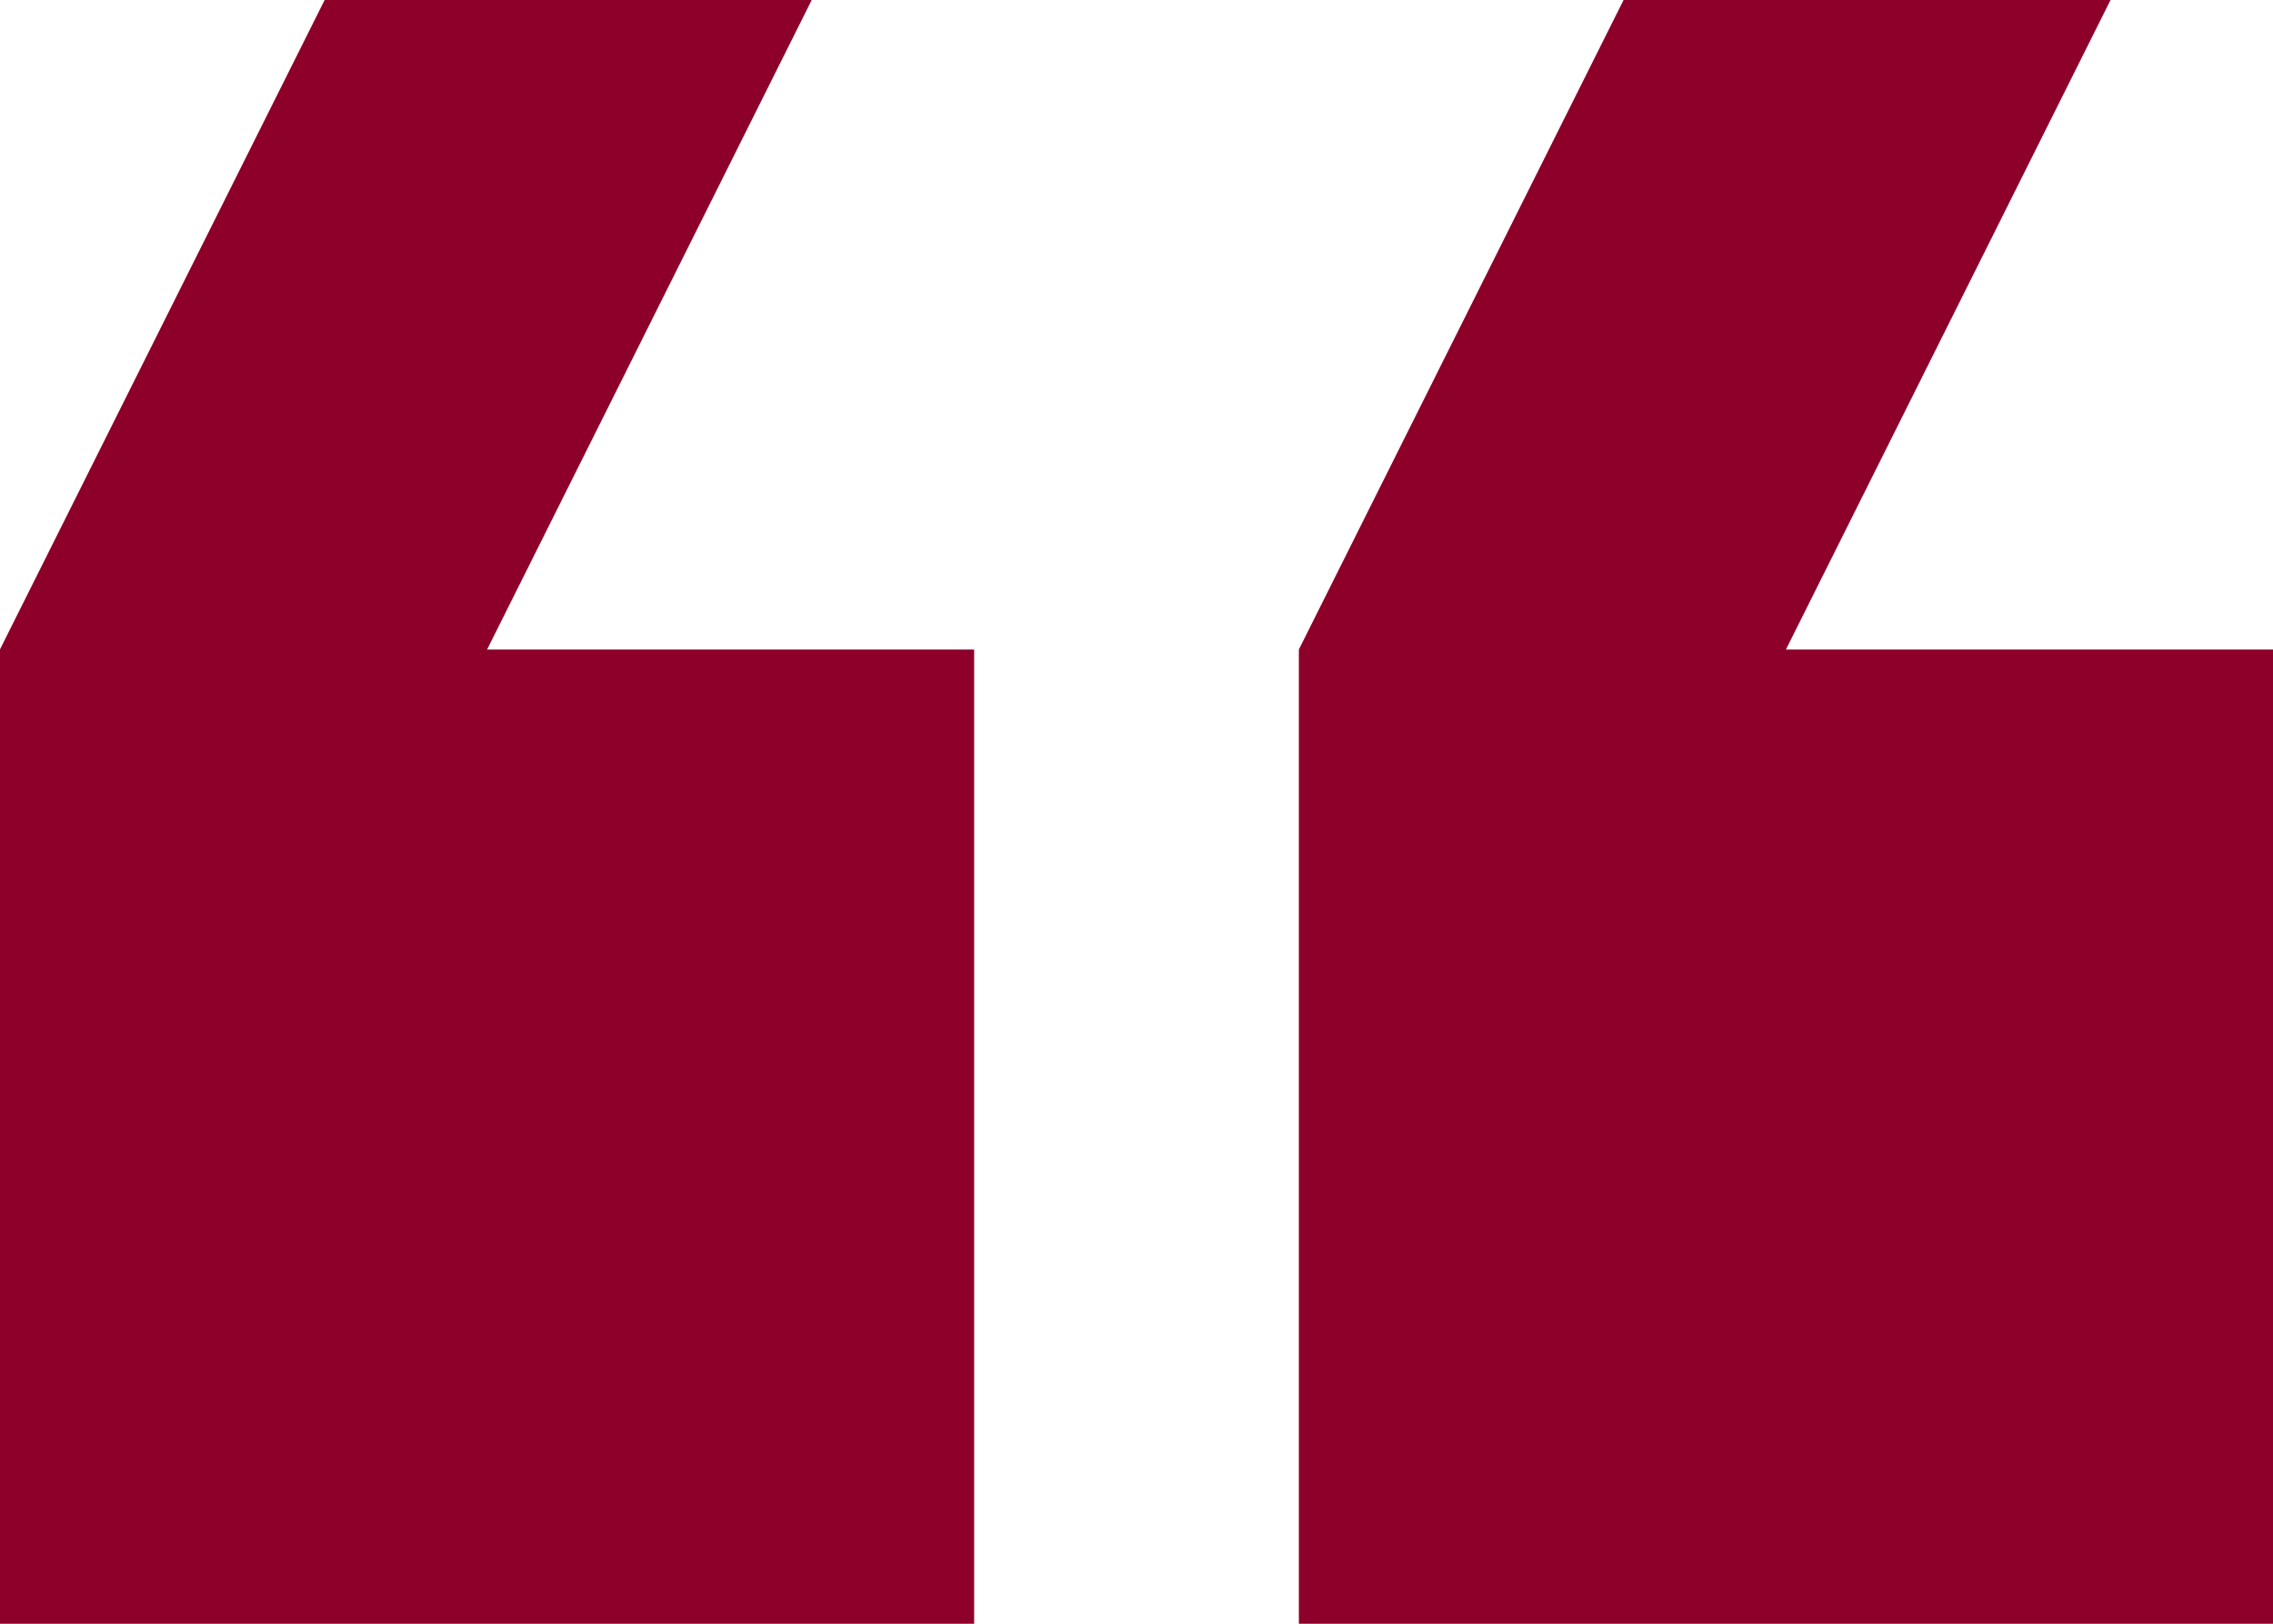
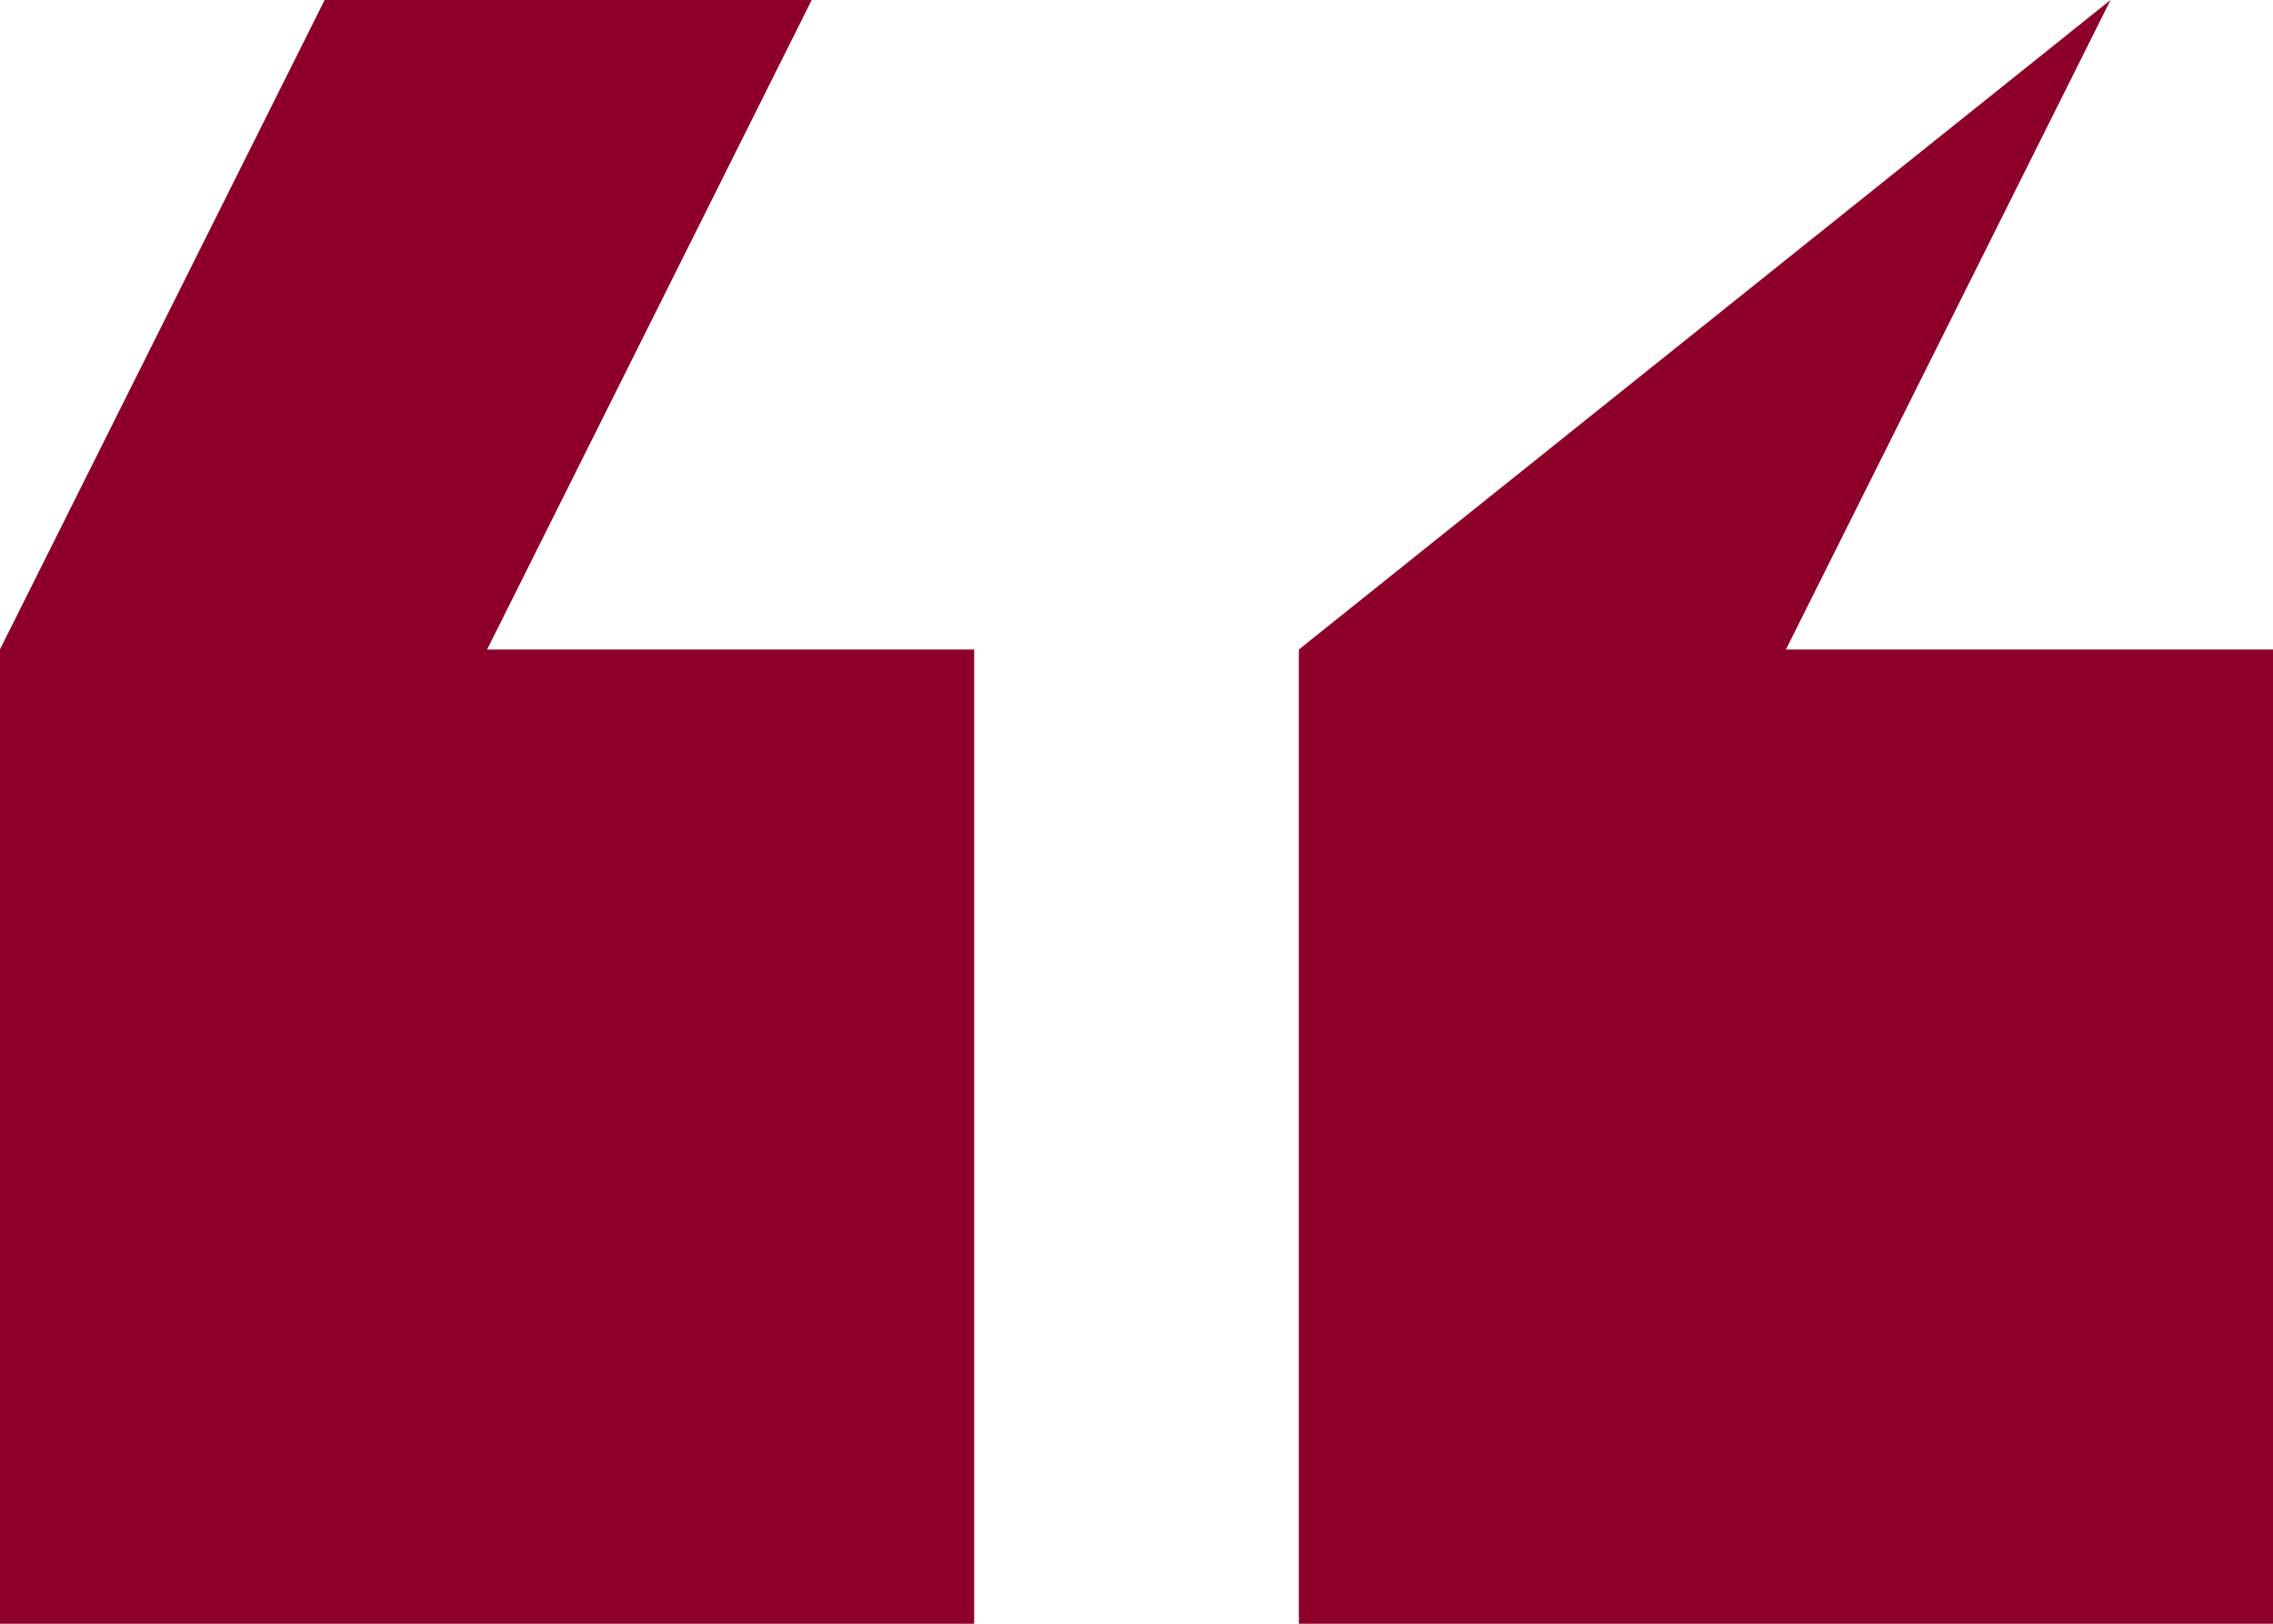
<svg xmlns="http://www.w3.org/2000/svg" width="123.131" height="87.951" viewBox="0 0 123.131 87.951">
-   <path d="M16.3,98.451H42.68L60.27,63.27V10.5H7.5V63.27H33.885Zm70.36,0h26.385l17.59-35.18V10.5H77.86V63.27h26.385Z" transform="translate(130.631 98.451) rotate(180)" fill="#8c002a" />
+   <path d="M16.3,98.451L60.27,63.27V10.5H7.5V63.27H33.885Zm70.36,0h26.385l17.59-35.18V10.5H77.86V63.27h26.385Z" transform="translate(130.631 98.451) rotate(180)" fill="#8c002a" />
</svg>